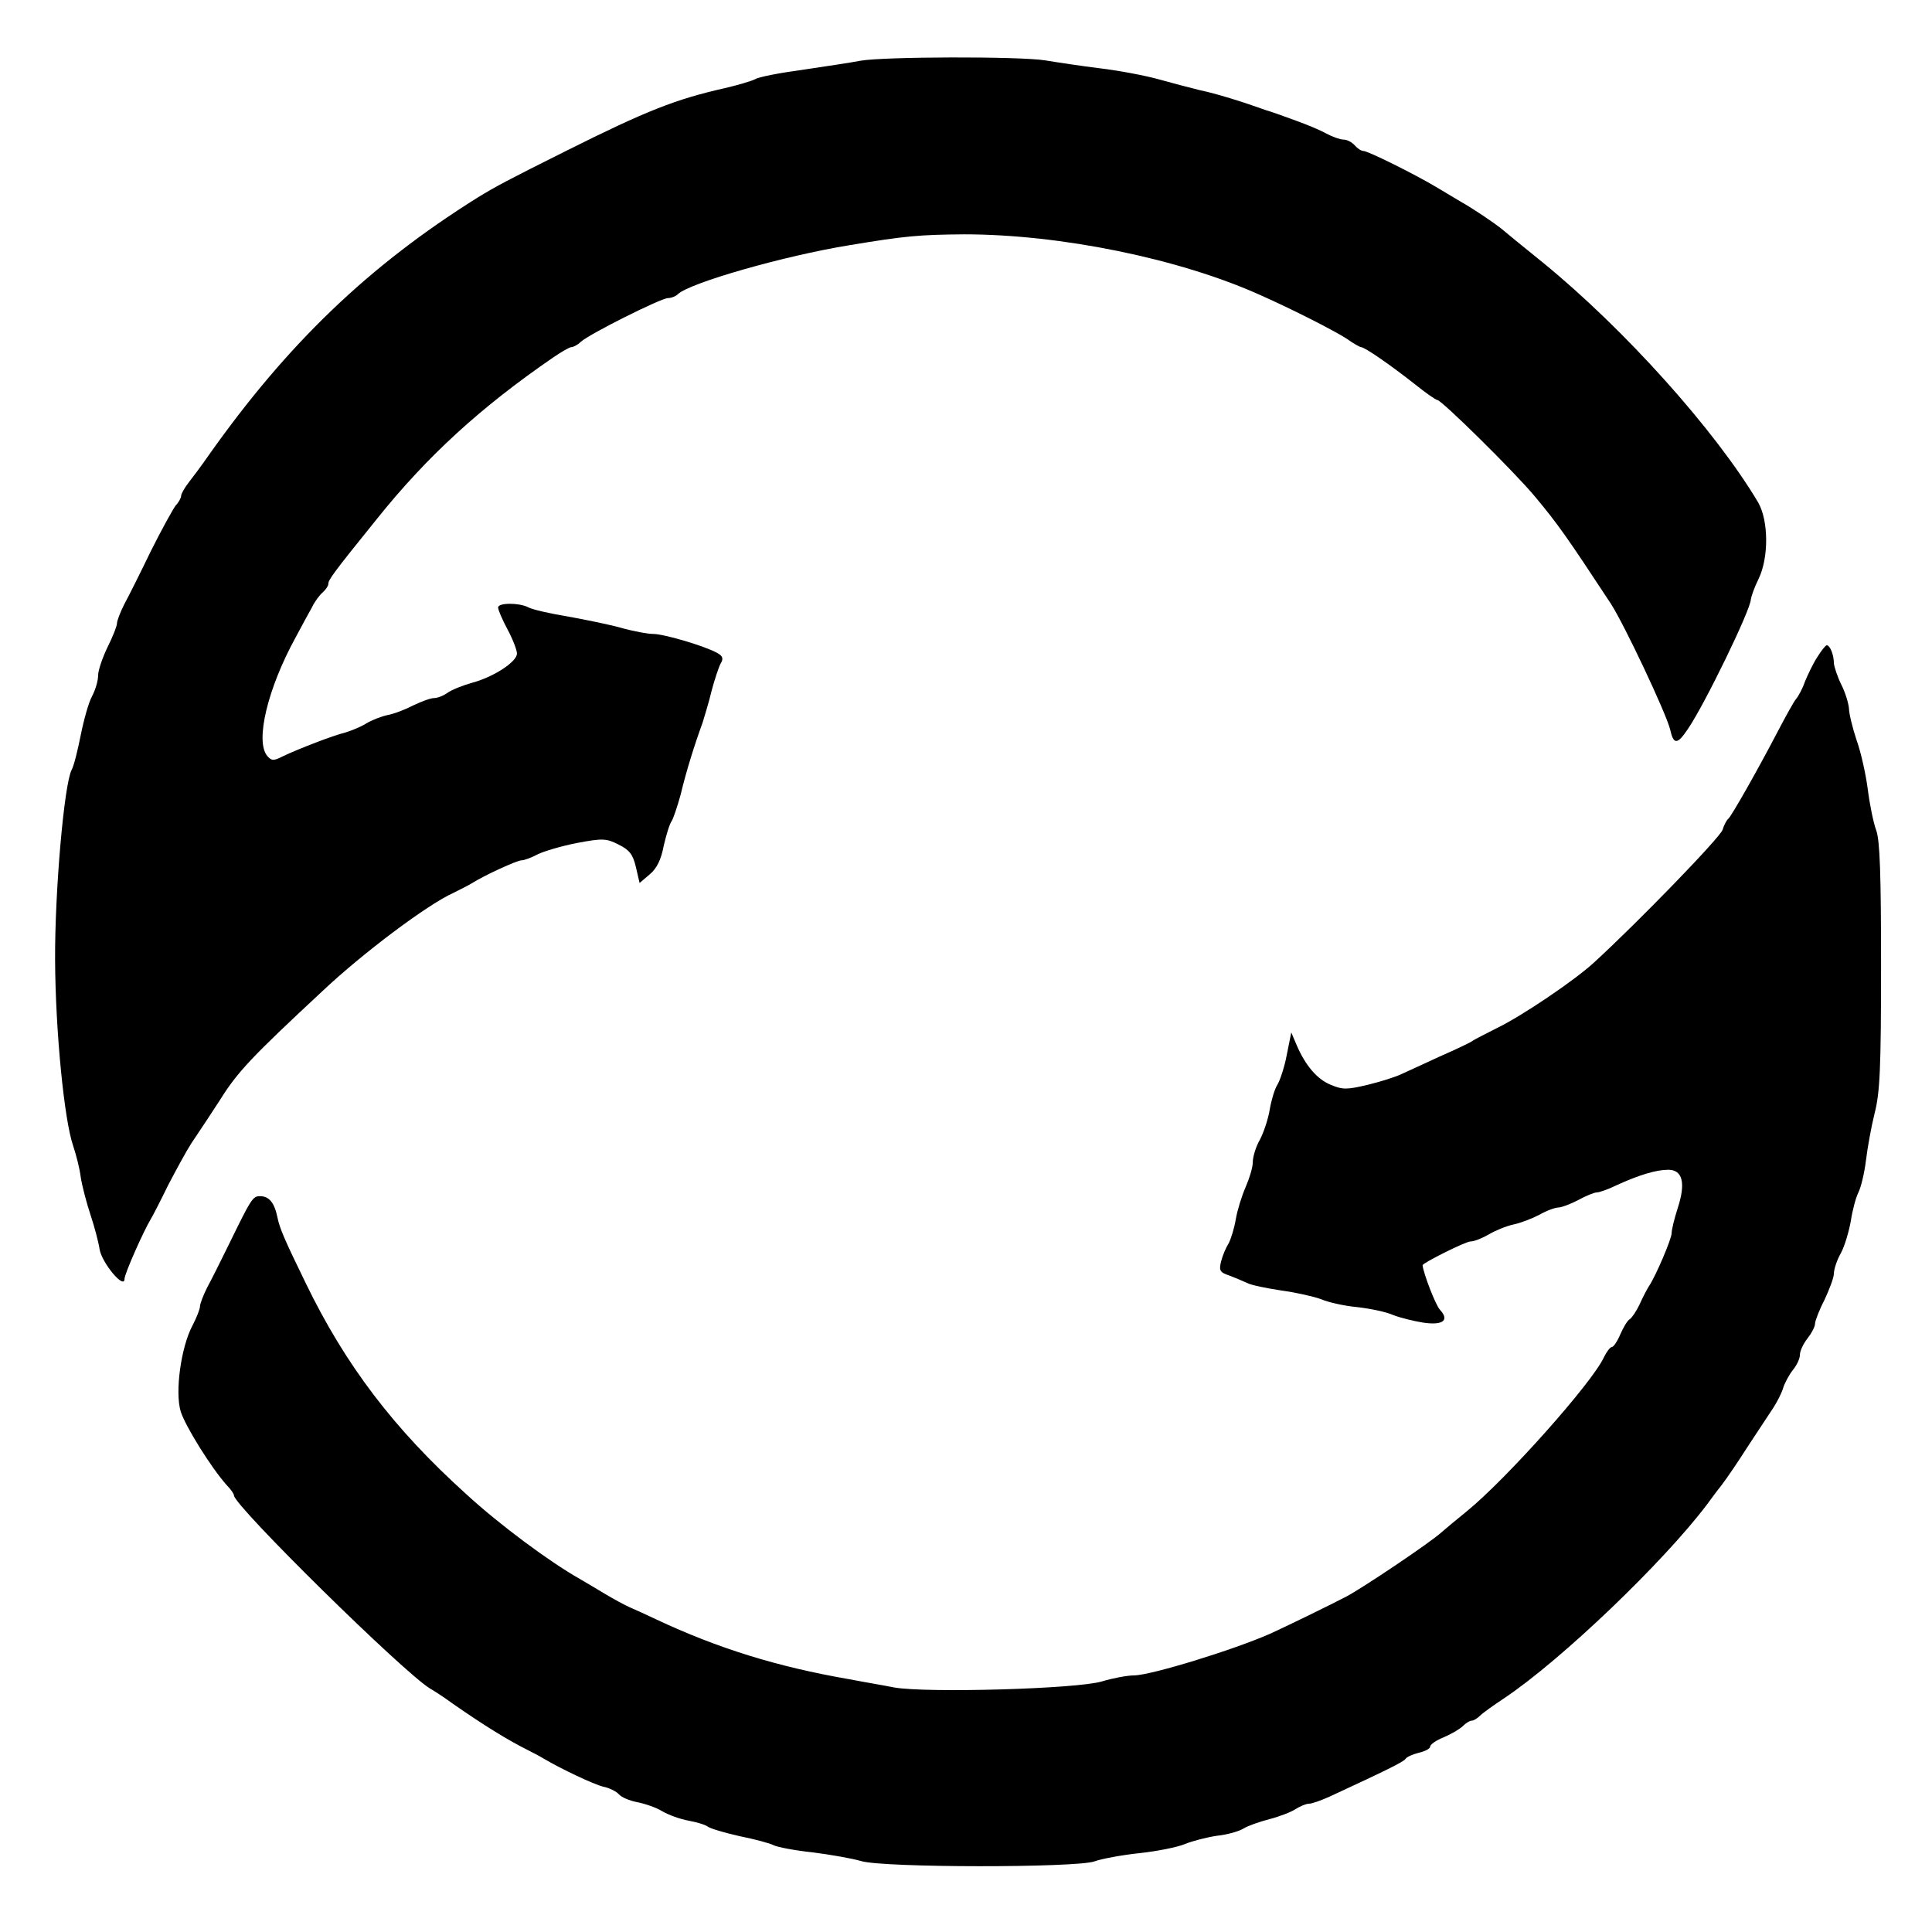
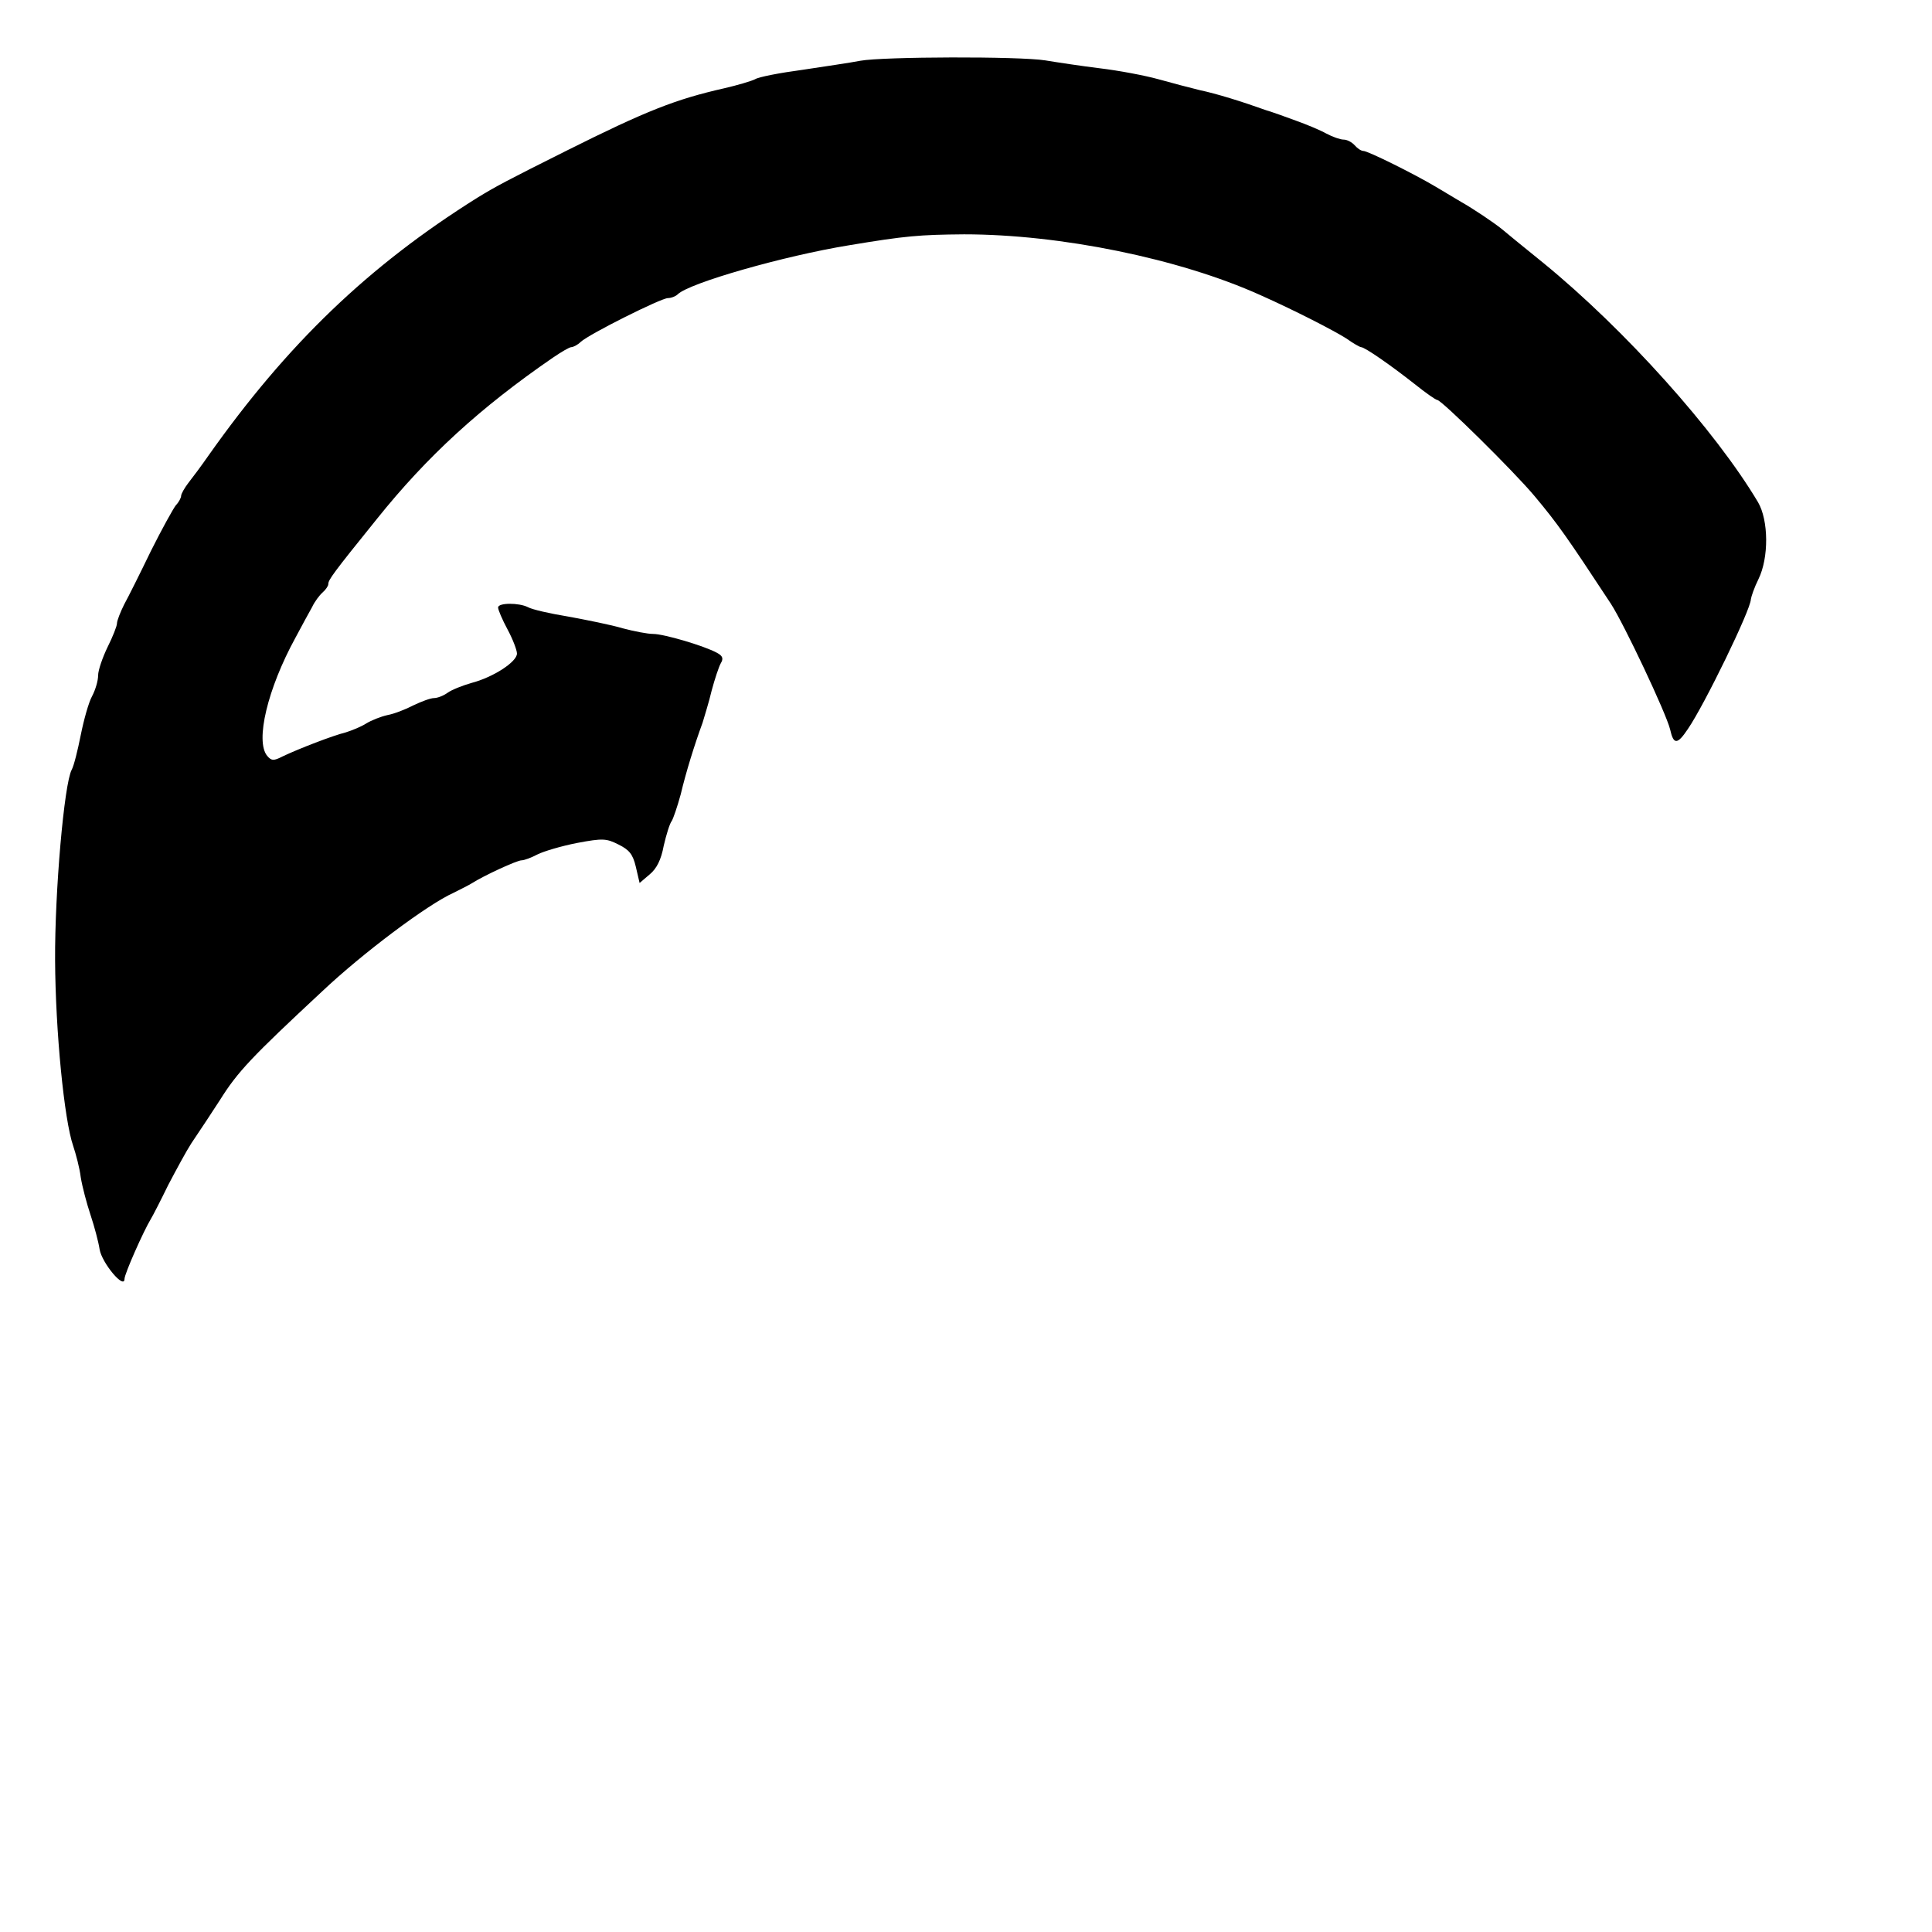
<svg xmlns="http://www.w3.org/2000/svg" version="1.0" width="512pt" height="512pt" viewBox="0 0 512 512" preserveAspectRatio="xMidYMid meet">
  <g transform="translate(0,512) scale(0.1,-0.1)" fill="#000000" stroke="none">
    <path d="M2280 4959 c-25 -5 -94 -15 -153 -24 -60 -8 -117 -19 -126 -25 -10 -5 -47 -16 -82 -24 -128 -29 -205 -59 -417 -165 -160 -80 -188 -95 -237 -125 -289 -181 -504 -388 -713 -684 -18 -26 -42 -58 -53 -72 -10 -13 -19 -29 -19 -34 0 -5 -6 -17 -14 -25 -7 -9 -37 -63 -66 -121 -28 -58 -60 -122 -71 -142 -10 -20 -19 -43 -19 -50 0 -7 -11 -35 -25 -63 -13 -27 -25 -61 -25 -75 0 -14 -7 -38 -16 -55 -9 -16 -22 -63 -30 -103 -8 -40 -18 -81 -24 -92 -20 -37 -45 -323 -44 -505 1 -187 24 -423 48 -492 7 -21 17 -58 20 -83 4 -25 16 -70 26 -100 10 -30 21 -71 24 -91 6 -36 66 -108 66 -78 0 13 50 126 70 159 5 8 26 49 46 90 21 40 48 90 61 110 39 58 42 63 76 115 47 75 83 113 271 288 107 101 279 230 348 261 18 9 40 20 48 25 33 21 120 61 132 61 7 0 26 7 43 16 16 8 63 22 104 30 69 13 78 12 110 -4 28 -14 38 -25 46 -59 l10 -43 27 23 c18 15 30 38 37 76 7 30 16 59 21 65 4 6 15 38 24 71 14 59 36 130 58 190 5 17 17 55 24 85 8 30 19 63 24 72 8 13 5 20 -10 28 -35 19 -141 50 -169 50 -15 0 -51 7 -81 15 -30 9 -95 22 -144 31 -49 8 -97 19 -107 25 -24 12 -79 12 -79 -1 0 -6 11 -32 25 -58 14 -26 25 -55 25 -64 0 -22 -63 -63 -121 -78 -24 -7 -52 -18 -63 -26 -11 -8 -27 -14 -36 -14 -9 0 -33 -9 -54 -19 -21 -11 -52 -23 -69 -26 -18 -4 -43 -14 -56 -22 -14 -9 -39 -19 -55 -24 -33 -8 -124 -43 -168 -64 -23 -12 -29 -11 -40 2 -32 39 1 178 75 313 16 30 36 67 44 81 7 15 20 32 28 39 8 7 15 17 15 22 0 11 11 27 129 173 133 166 274 295 466 427 22 15 44 28 49 28 5 0 17 6 25 14 23 21 213 116 231 116 9 0 21 5 26 10 30 30 282 102 454 130 150 25 187 28 305 29 254 0 570 -64 785 -161 90 -40 195 -94 228 -115 18 -13 36 -23 39 -23 10 0 80 -49 141 -97 30 -24 57 -43 61 -43 11 0 202 -188 258 -255 61 -73 85 -107 202 -285 35 -54 146 -289 157 -333 9 -41 19 -41 47 1 44 64 167 317 167 344 1 7 9 31 20 53 28 57 27 156 -1 204 -113 190 -353 458 -570 635 -52 42 -101 82 -109 89 -21 17 -76 54 -108 72 -15 9 -45 27 -67 40 -59 35 -180 95 -192 95 -6 0 -16 7 -23 15 -7 8 -20 15 -29 15 -9 0 -29 7 -46 16 -16 9 -52 24 -80 34 -27 10 -63 23 -80 28 -64 23 -132 44 -175 53 -25 6 -74 19 -110 29 -36 10 -105 23 -155 29 -49 6 -115 16 -145 21 -69 11 -429 10 -490 -1z" />
-     <path d="M4815 3377 c-11 -17 -25 -47 -32 -64 -6 -18 -17 -38 -23 -45 -6 -7 -27 -45 -48 -85 -52 -100 -124 -227 -132 -233 -4 -3 -11 -16 -15 -29 -6 -20 -226 -247 -341 -352 -51 -47 -190 -141 -256 -173 -29 -15 -60 -30 -68 -36 -8 -5 -46 -23 -85 -40 -38 -18 -83 -38 -100 -46 -16 -8 -58 -21 -91 -29 -55 -13 -66 -13 -97 0 -37 15 -68 52 -91 106 l-14 33 -12 -60 c-6 -32 -18 -68 -25 -79 -7 -11 -16 -41 -20 -65 -4 -25 -16 -61 -26 -80 -11 -19 -19 -46 -19 -60 0 -14 -9 -43 -19 -66 -10 -23 -22 -61 -26 -85 -4 -24 -13 -53 -19 -64 -7 -11 -16 -32 -20 -48 -6 -24 -3 -29 21 -37 16 -6 37 -15 48 -20 11 -6 52 -14 91 -20 38 -5 86 -16 105 -23 18 -8 62 -18 96 -21 35 -4 78 -13 95 -21 18 -7 54 -16 79 -20 53 -8 71 6 45 34 -12 13 -44 97 -46 118 0 6 114 63 127 63 10 0 32 9 49 19 17 10 46 22 65 26 19 4 50 16 69 26 19 11 42 19 50 19 8 0 32 9 53 20 20 11 42 20 49 20 6 0 30 8 52 19 59 27 105 41 137 41 38 0 47 -35 25 -102 -9 -28 -16 -57 -16 -66 0 -15 -42 -114 -61 -142 -5 -8 -16 -29 -24 -47 -8 -17 -20 -35 -26 -39 -6 -3 -17 -22 -25 -40 -8 -19 -18 -34 -23 -34 -4 0 -13 -12 -20 -26 -30 -67 -260 -325 -365 -410 -26 -21 -56 -46 -65 -54 -29 -27 -211 -149 -253 -171 -46 -24 -161 -80 -203 -99 -98 -43 -316 -110 -360 -110 -17 0 -55 -7 -85 -16 -67 -20 -464 -31 -550 -16 -30 6 -84 15 -120 22 -191 33 -348 82 -510 158 -25 12 -56 26 -70 32 -14 6 -43 22 -65 35 -22 13 -53 32 -69 41 -78 44 -212 143 -300 224 -192 173 -321 343 -426 560 -57 117 -69 145 -75 175 -8 38 -22 55 -46 55 -19 0 -23 -6 -82 -127 -21 -43 -47 -95 -58 -115 -10 -20 -19 -43 -19 -50 0 -7 -9 -30 -20 -51 -30 -56 -47 -176 -31 -228 12 -38 80 -148 122 -195 11 -11 19 -23 19 -27 0 -27 450 -470 520 -512 9 -5 37 -23 60 -40 85 -59 145 -96 199 -123 14 -7 33 -17 41 -22 47 -28 134 -69 159 -75 16 -3 35 -13 41 -20 7 -8 28 -17 49 -21 20 -4 50 -14 66 -24 17 -10 48 -21 70 -25 22 -4 45 -11 51 -16 7 -5 44 -16 84 -25 40 -8 81 -19 90 -24 10 -5 56 -14 104 -19 47 -6 104 -16 128 -23 59 -18 568 -18 618 -1 19 7 73 17 120 22 47 5 101 16 120 24 19 8 58 18 85 22 28 3 59 12 70 19 11 7 42 18 69 25 27 7 58 19 70 27 11 7 27 14 35 14 8 0 33 9 55 19 149 69 196 92 201 100 3 5 19 12 35 16 17 4 30 11 30 16 0 6 16 17 36 25 21 9 43 22 51 30 8 8 18 14 23 14 5 0 15 6 22 13 7 7 36 28 65 47 152 102 421 360 536 512 9 12 27 37 40 53 13 17 45 64 71 105 27 41 57 86 66 100 9 14 21 37 25 50 4 14 16 36 26 49 11 13 19 31 19 41 0 10 9 29 20 43 11 14 20 31 20 39 0 7 11 36 25 63 13 28 25 59 25 70 0 11 8 36 19 55 10 19 21 57 26 85 4 27 13 61 20 75 7 14 16 52 20 85 4 33 14 89 23 125 14 54 17 119 17 390 0 242 -3 334 -13 360 -7 19 -17 67 -22 107 -5 39 -18 99 -30 132 -11 33 -20 71 -20 83 -1 13 -9 41 -20 63 -11 22 -19 48 -20 57 0 22 -10 48 -19 48 -3 0 -15 -15 -26 -33z" />
  </g>
</svg>